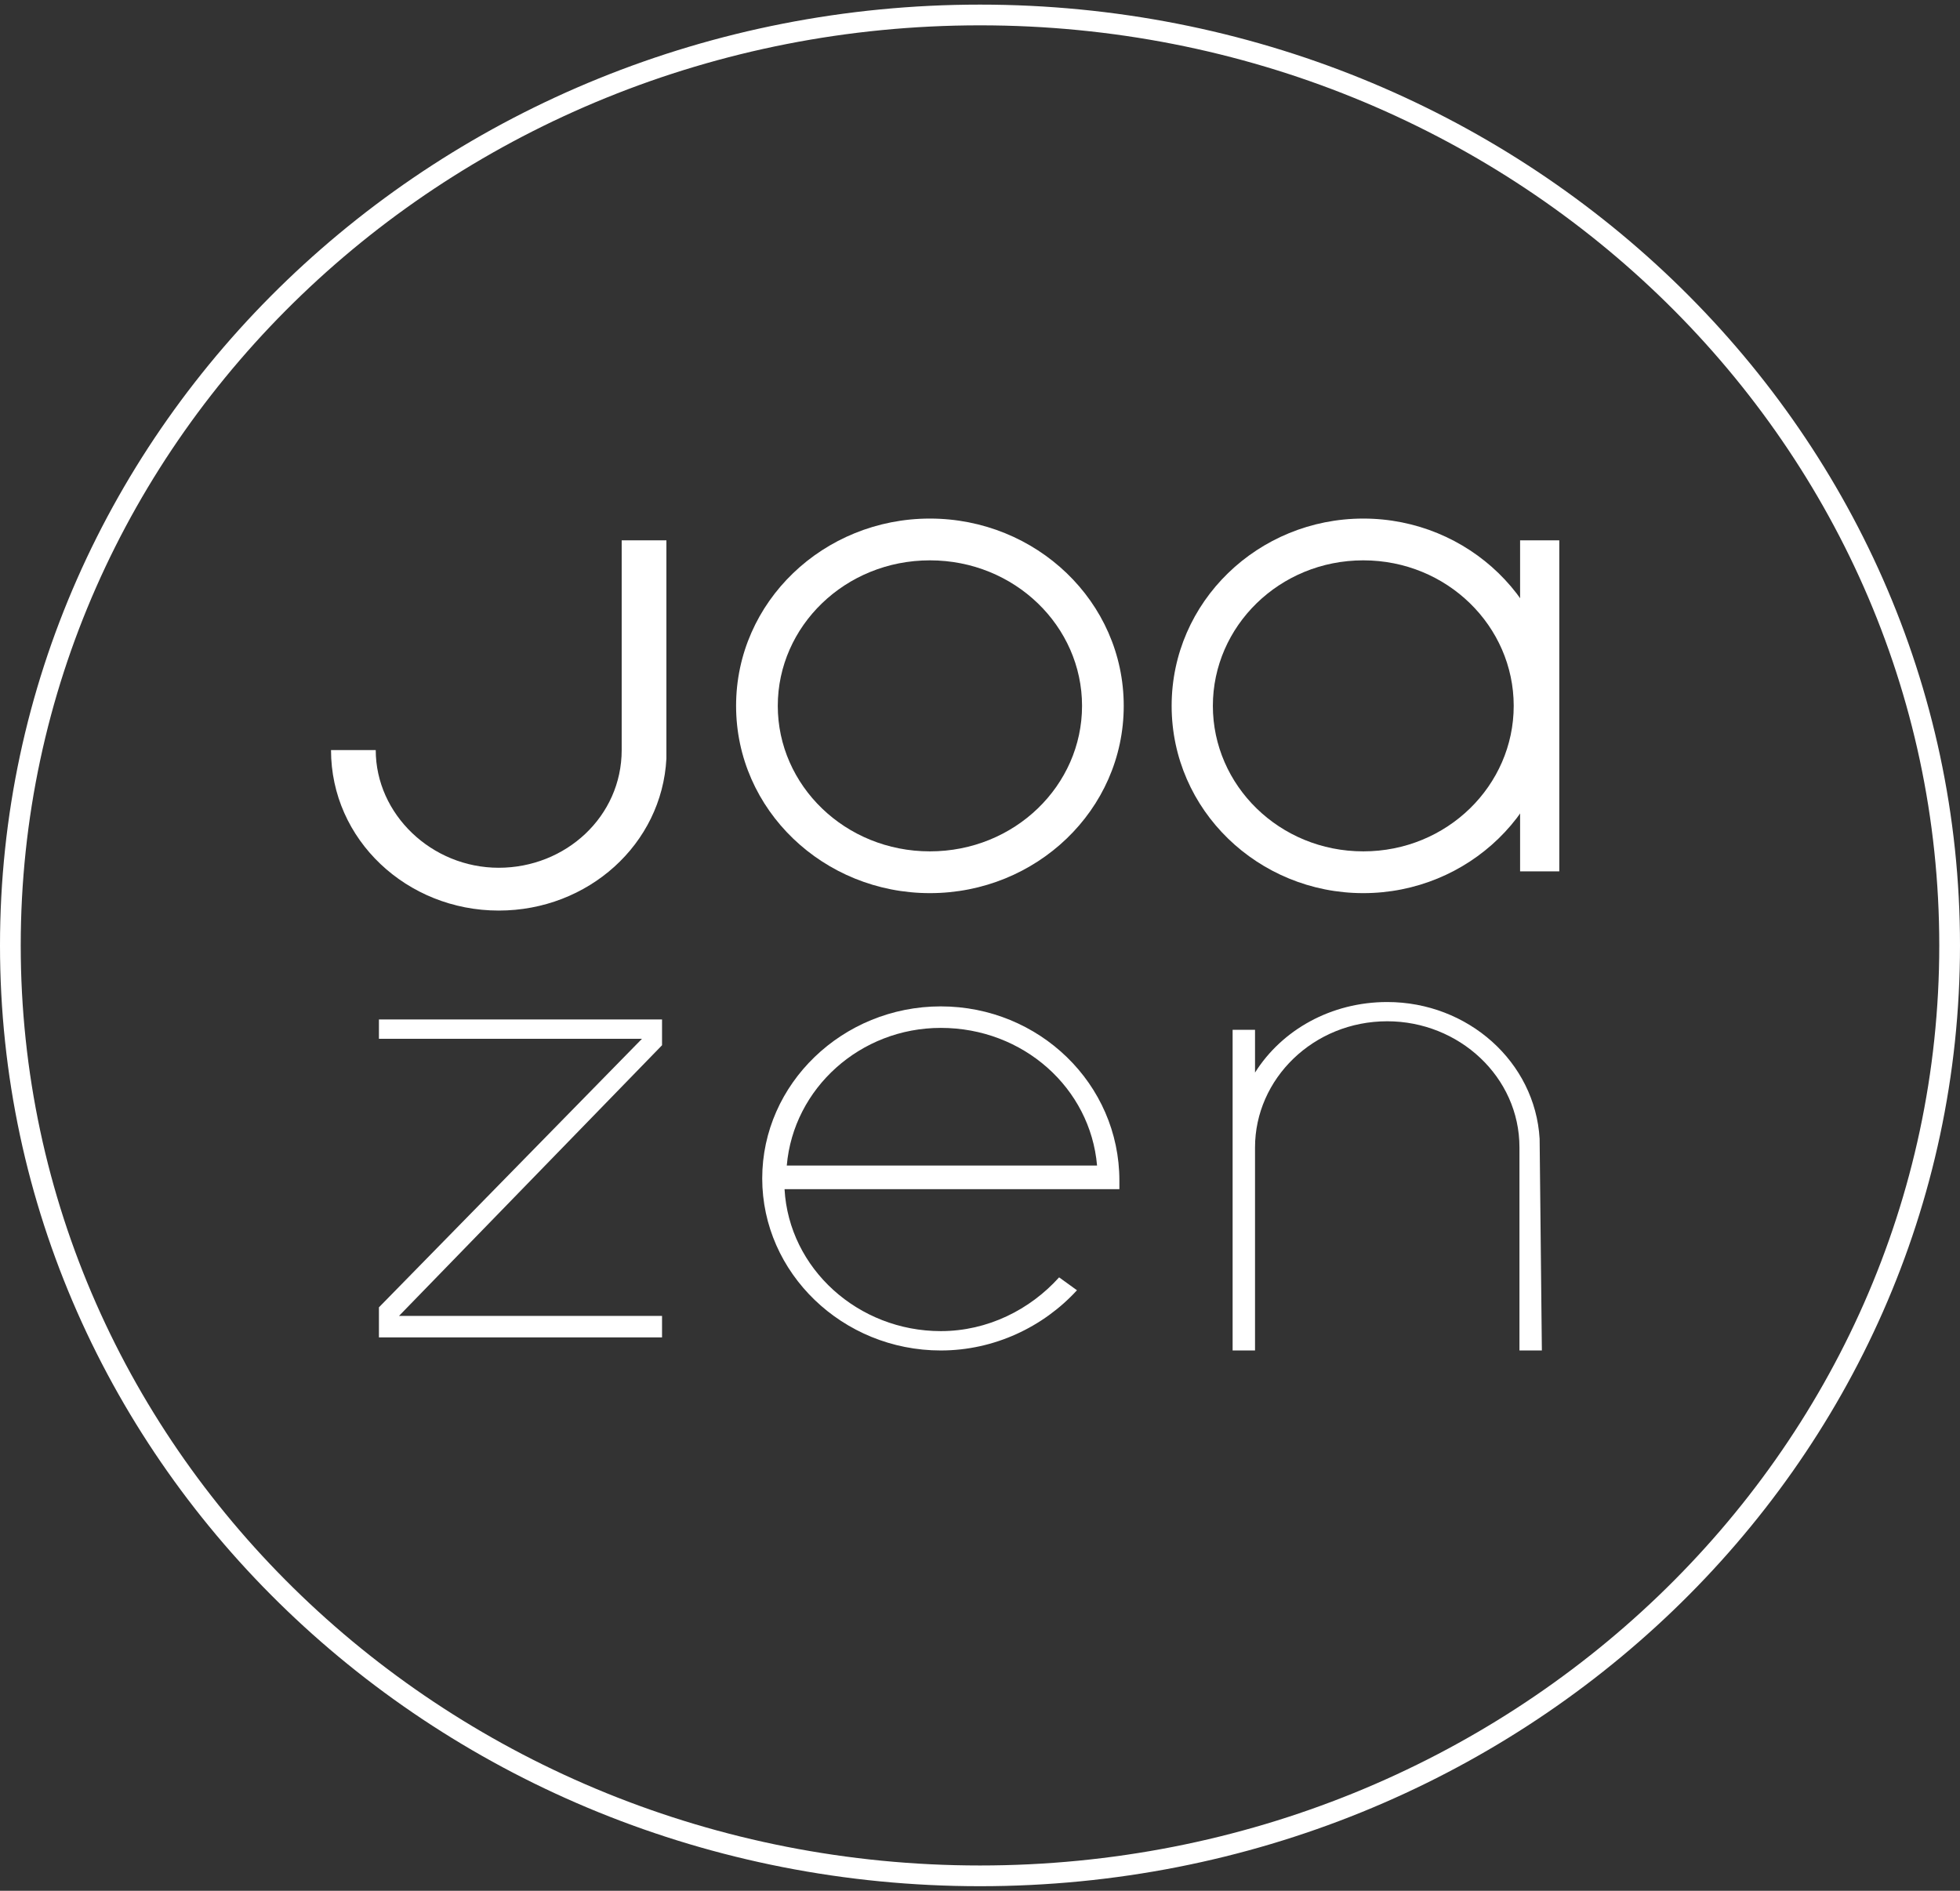
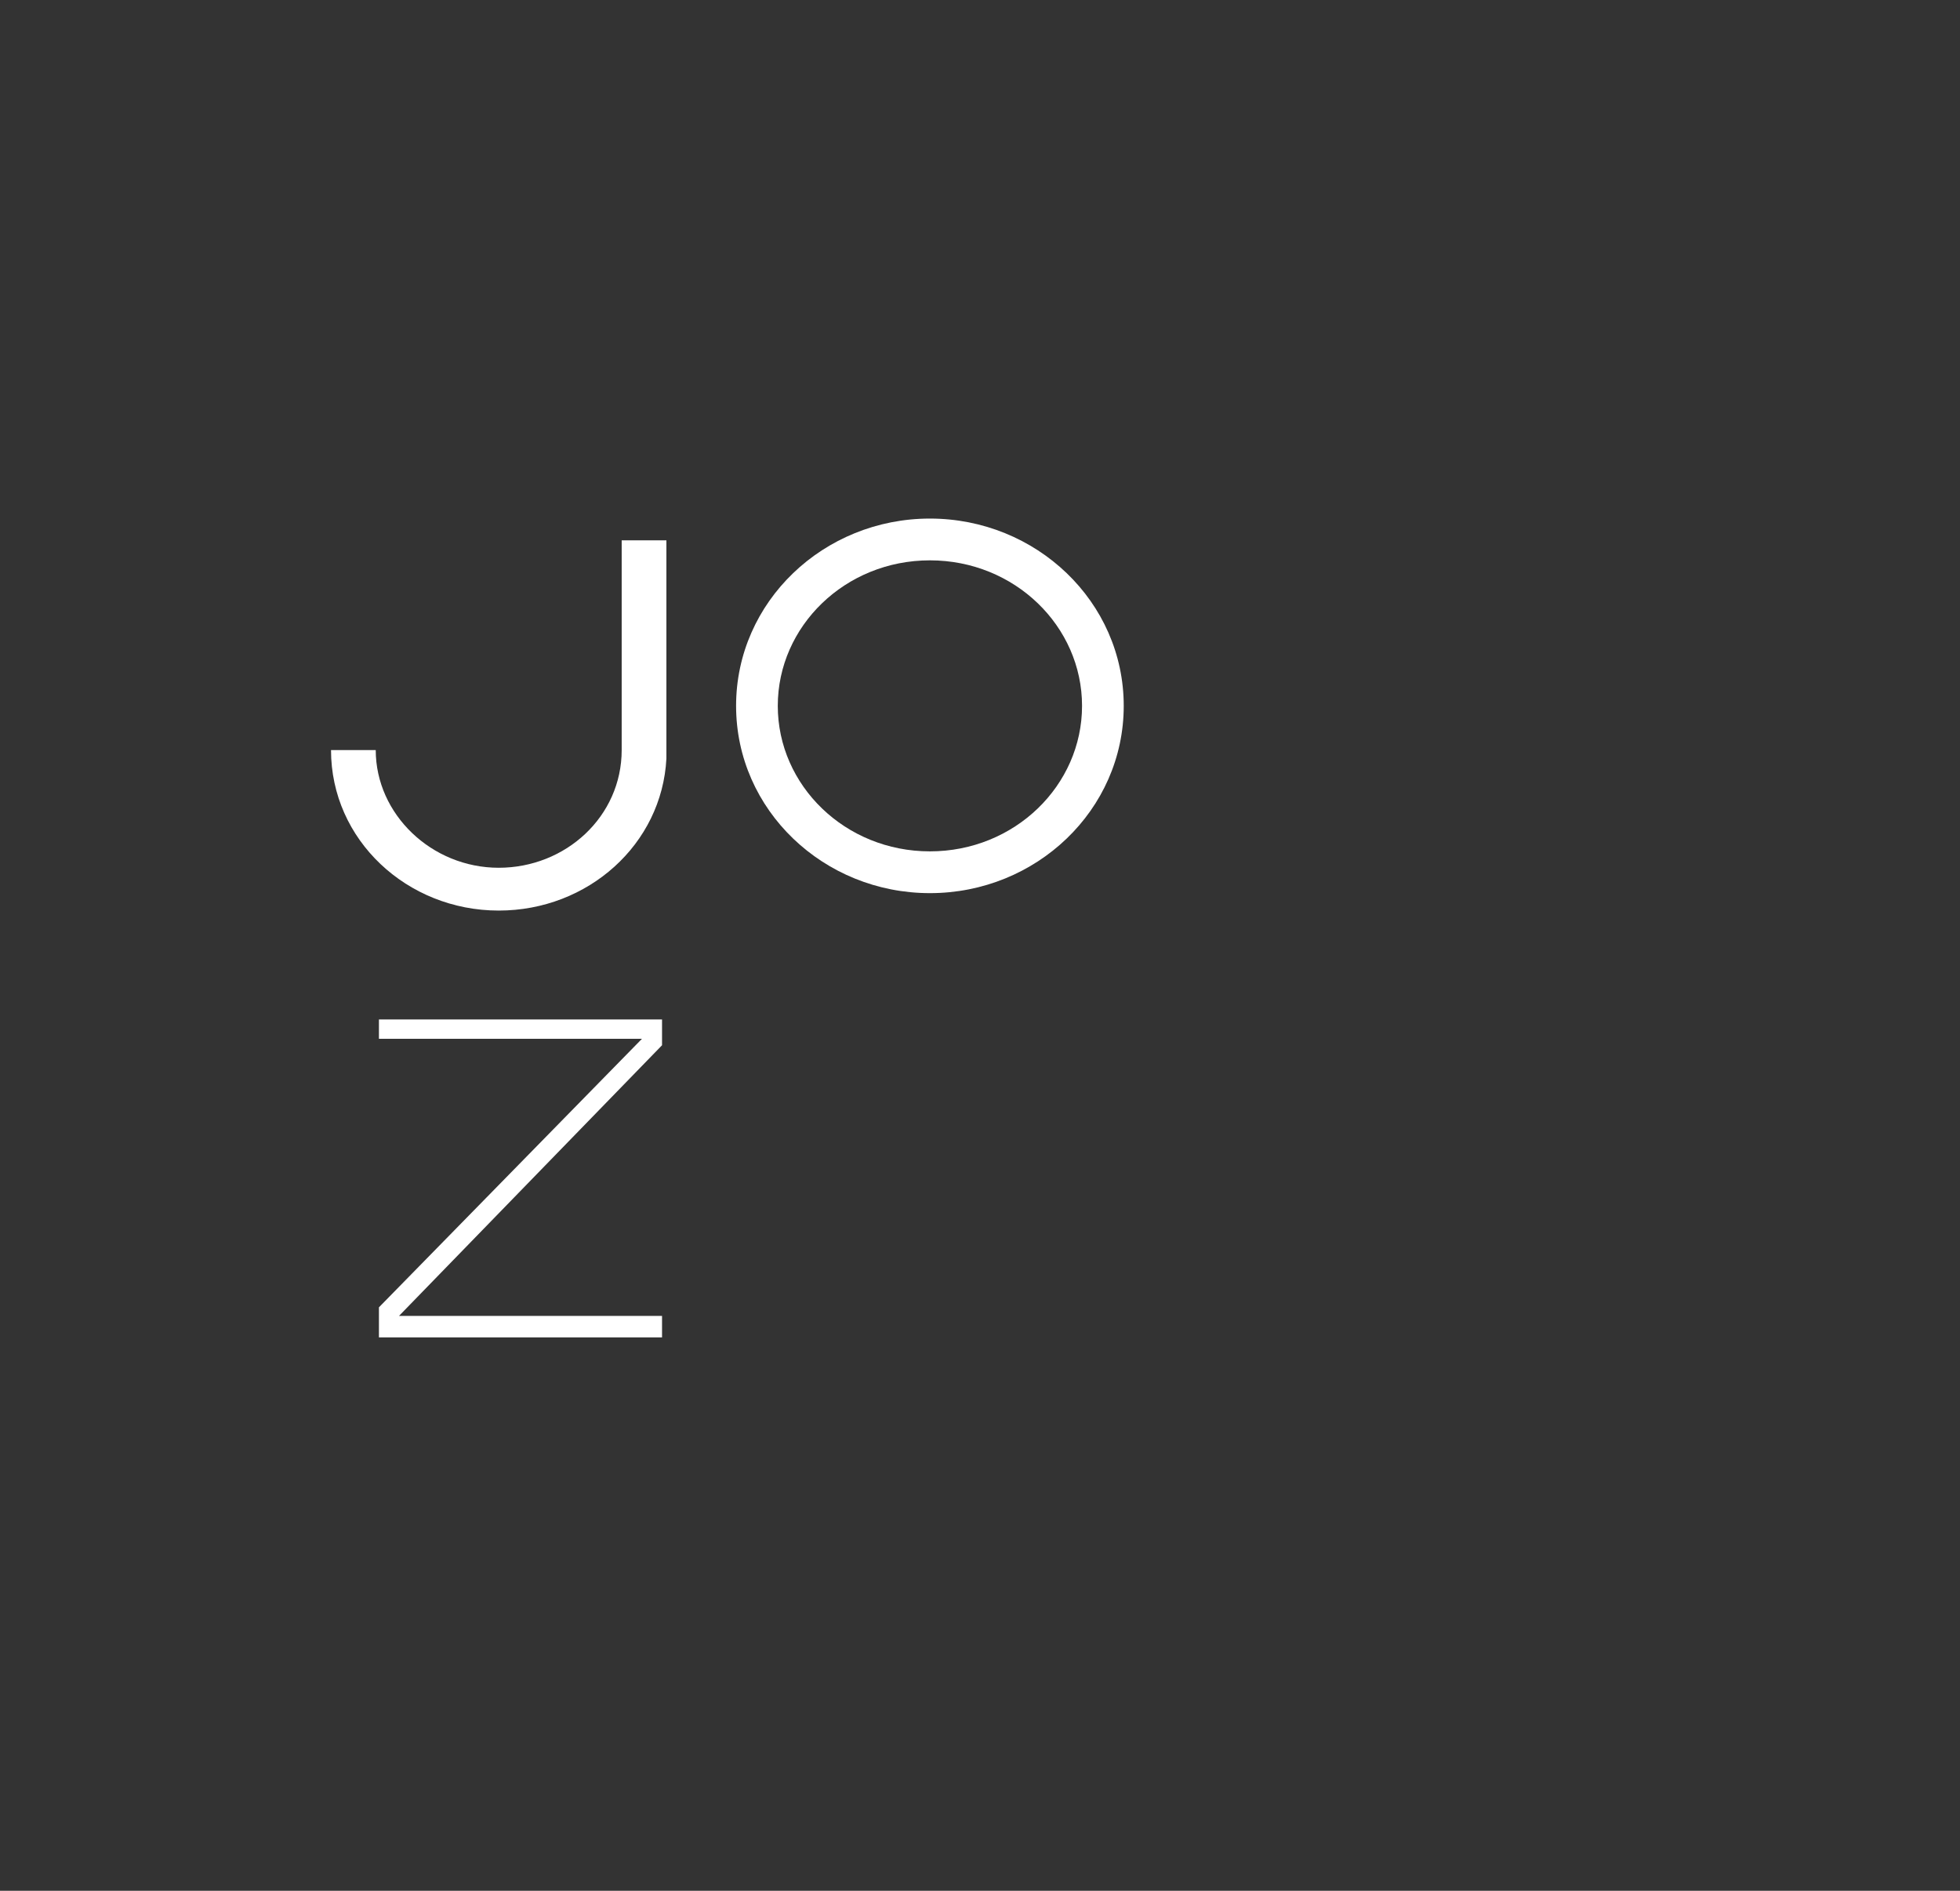
<svg xmlns="http://www.w3.org/2000/svg" width="340" height="328" viewBox="0 0 340 328" fill="none">
  <rect x="0" y="0" width="340" height="328" fill="#333333" stroke="none" />
-   <path fill-rule="evenodd" clip-rule="evenodd" d="M263.689 151.156V93.733H270.489V151.156H263.689Z" fill="white" />
-   <path d="M163.2 174.578C146.162 174.578 132.222 188.008 132.222 204.422C132.222 220.837 146.162 234.267 163.2 234.267C172.493 234.267 181.012 230.163 186.821 223.821L183.723 221.583C178.689 227.179 171.332 230.909 163.2 230.909C148.873 230.909 136.869 220.091 136.094 206.287H190.306H194.178C194.178 205.914 194.178 205.168 194.178 204.795C194.178 188.008 180.238 174.578 163.2 174.578ZM163.2 178.308C177.527 178.308 189.144 188.754 190.306 202.184H136.482C137.643 188.754 149.26 178.308 163.2 178.308Z" fill="white" />
  <path d="M107.843 93.733V130.114C107.843 141.622 98.147 150.531 86.511 150.531C74.876 150.531 65.179 141.25 65.179 130.114H57.422C57.422 145.705 70.609 157.956 86.511 157.956C102.025 157.956 114.824 146.448 115.6 131.598V93.733H107.843Z" fill="white" />
  <path fill-rule="evenodd" clip-rule="evenodd" d="M161.311 97.203C146.596 97.203 134.921 108.642 134.921 122.444C134.921 136.247 146.596 147.686 161.311 147.686C176.027 147.686 187.701 136.247 187.701 122.444C187.701 108.642 176.027 97.203 161.311 97.203ZM127.689 122.444C127.689 104.363 142.883 89.956 161.311 89.956C179.74 89.956 194.933 104.363 194.933 122.444C194.933 140.526 179.74 154.933 161.311 154.933C142.883 154.933 127.689 140.526 127.689 122.444Z" fill="white" />
-   <path fill-rule="evenodd" clip-rule="evenodd" d="M236.489 97.203C221.939 97.203 210.395 108.642 210.395 122.444C210.395 136.247 221.939 147.686 236.489 147.686C251.039 147.686 262.582 136.247 262.582 122.444C262.582 108.642 251.039 97.203 236.489 97.203ZM203.244 122.444C203.244 104.363 218.267 89.956 236.489 89.956C254.71 89.956 269.733 104.363 269.733 122.444C269.733 140.526 254.71 154.933 236.489 154.933C218.267 154.933 203.244 140.526 203.244 122.444Z" fill="white" />
-   <path d="M267.078 197.555C266.3 184.205 254.639 173.822 240.644 173.822C230.926 173.822 222.374 178.643 217.709 186.059V178.643H213.822V234.267H217.709V199.038C217.709 187.172 227.816 177.16 240.644 177.16C253.084 177.16 263.579 186.801 263.579 199.038V234.267H267.467L267.078 197.555Z" fill="white" />
  <path d="M114.844 180.198V176.844H65.733V180.198H111.364L65.733 226.783V232H114.844V228.273H69.214L114.844 181.317V180.198Z" fill="white" />
-   <path fill-rule="evenodd" clip-rule="evenodd" d="M170 4.395C78.028 4.395 3.596 75.921 3.596 164C3.596 252.079 78.028 323.605 170 323.605C261.972 323.605 336.404 252.079 336.404 164C336.404 75.921 261.972 4.395 170 4.395ZM0 164C0 73.799 76.181 0.8 170 0.8C263.819 0.8 340 73.799 340 164C340 254.201 263.819 327.2 170 327.2C76.181 327.2 0 254.201 0 164Z" fill="white" />
</svg>